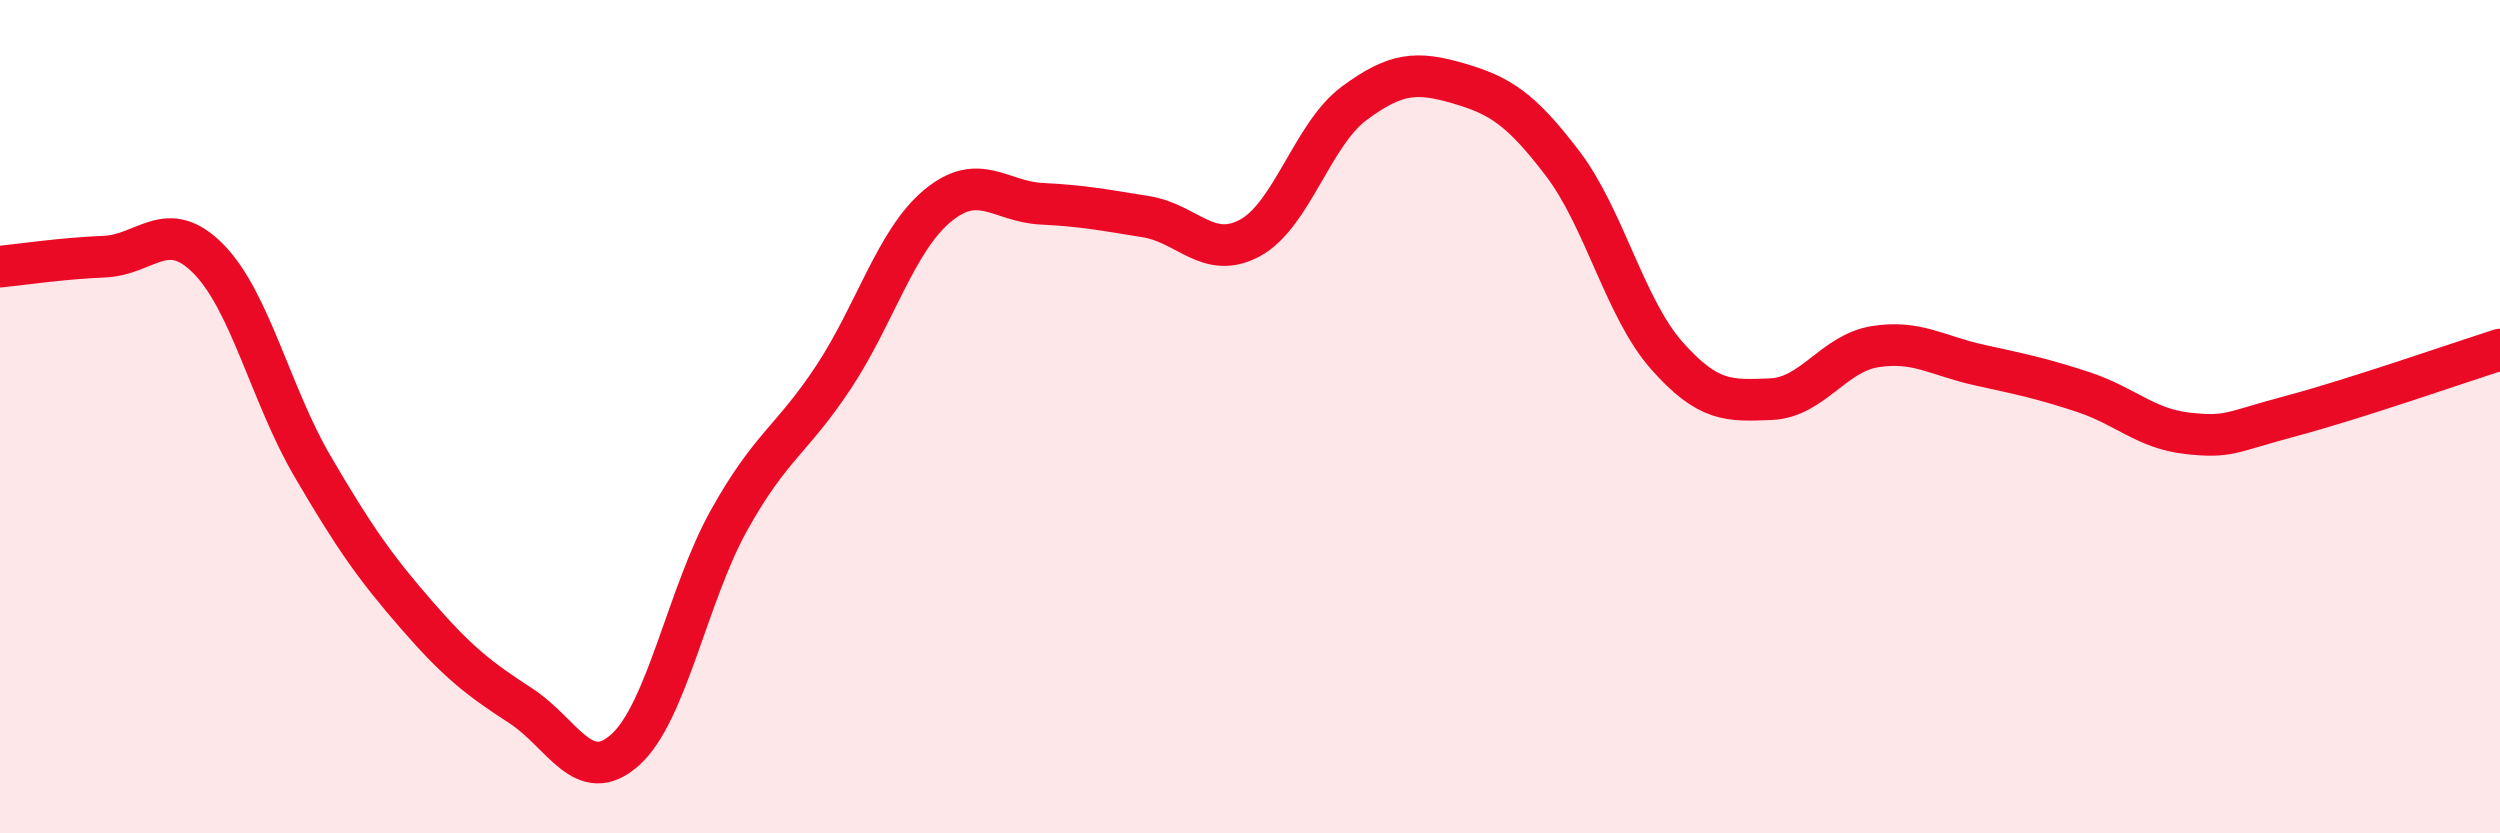
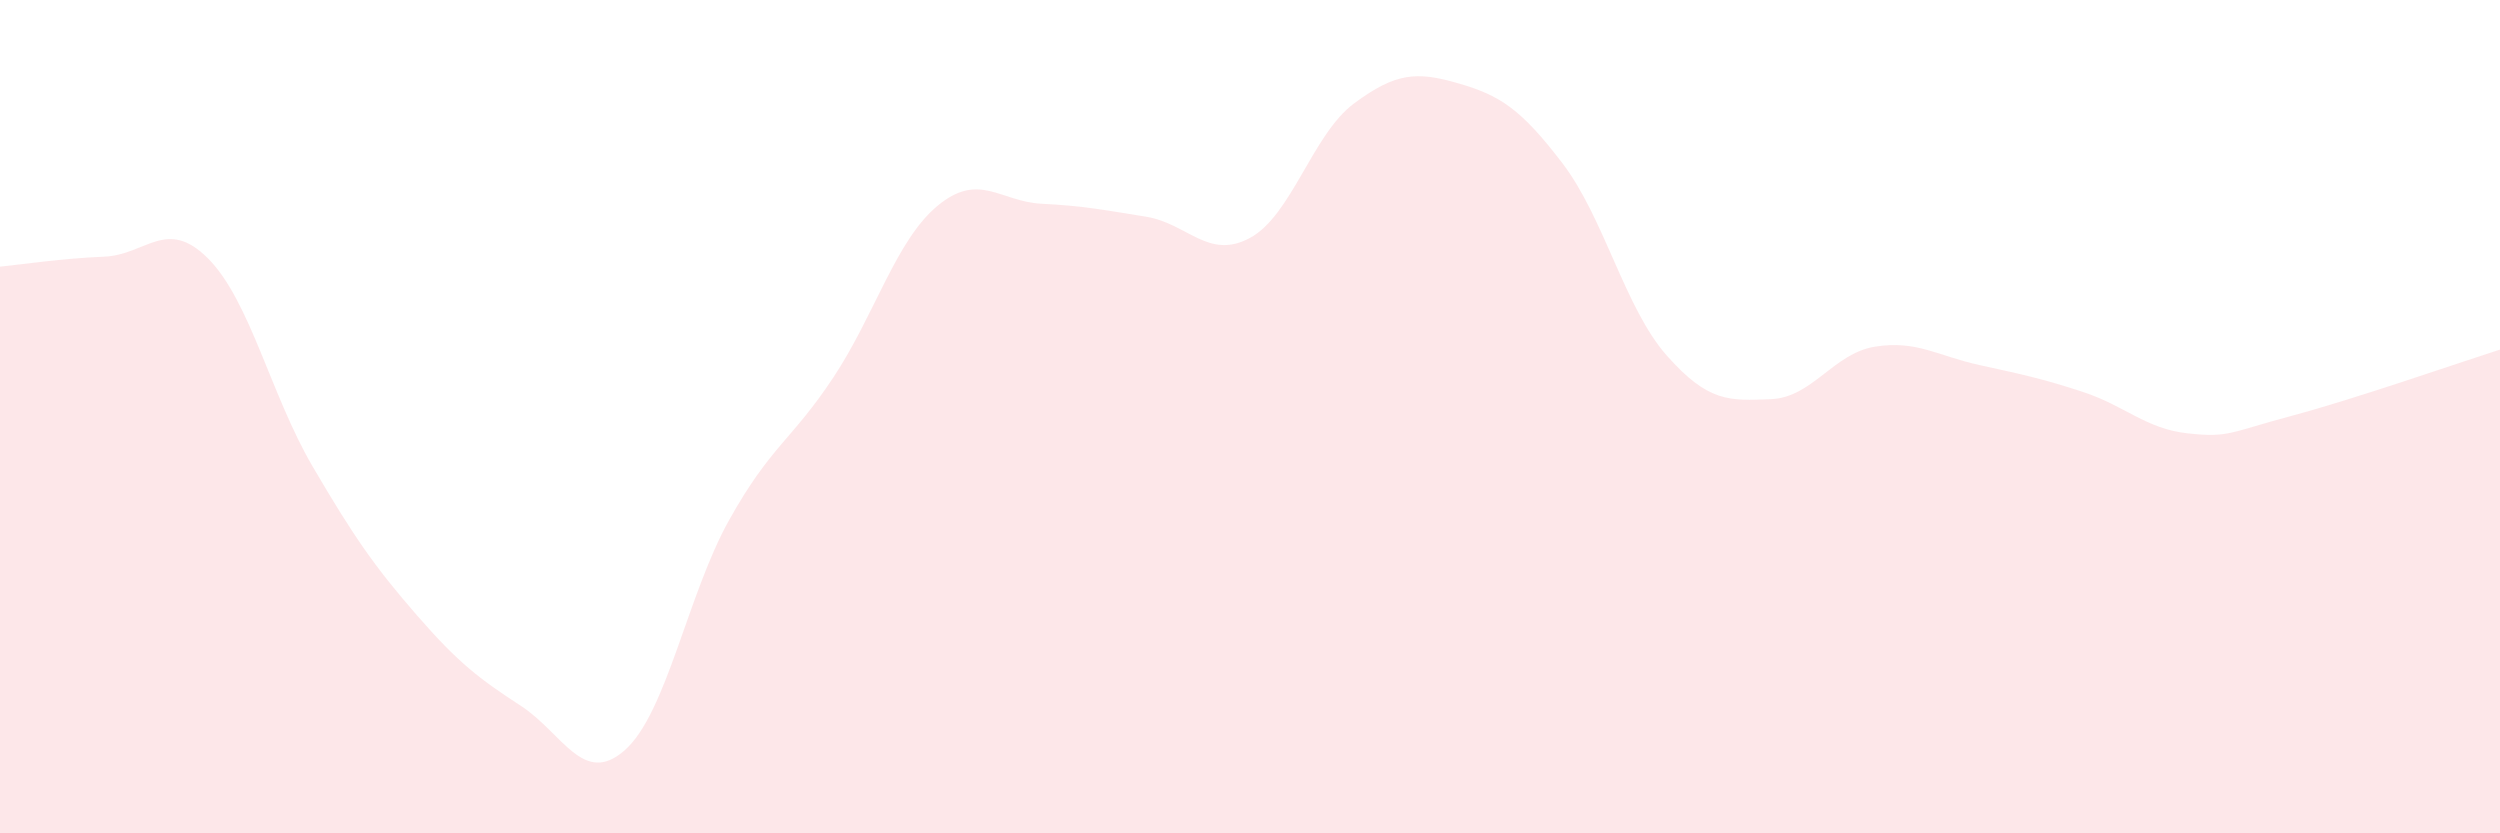
<svg xmlns="http://www.w3.org/2000/svg" width="60" height="20" viewBox="0 0 60 20">
  <path d="M 0,6.4 C 0.5,6.35 1.5,6.2 2.5,6.16 C 3.5,6.12 4,5.2 5,6.21 C 6,7.22 6.5,9.48 7.5,11.19 C 8.5,12.9 9,13.61 10,14.76 C 11,15.91 11.5,16.29 12.5,16.94 C 13.5,17.59 14,18.89 15,18 C 16,17.11 16.5,14.27 17.5,12.48 C 18.5,10.69 19,10.57 20,9.06 C 21,7.55 21.5,5.77 22.5,4.94 C 23.5,4.11 24,4.84 25,4.89 C 26,4.94 26.5,5.04 27.5,5.2 C 28.5,5.36 29,6.25 30,5.71 C 31,5.17 31.5,3.22 32.5,2.48 C 33.5,1.74 34,1.71 35,2 C 36,2.29 36.5,2.61 37.5,3.92 C 38.5,5.23 39,7.4 40,8.53 C 41,9.66 41.5,9.62 42.5,9.58 C 43.5,9.54 44,8.48 45,8.32 C 46,8.16 46.5,8.54 47.5,8.76 C 48.5,8.98 49,9.08 50,9.41 C 51,9.74 51.5,10.29 52.5,10.4 C 53.5,10.51 53.5,10.38 55,9.98 C 56.5,9.58 59,8.71 60,8.39L60 20L0 20Z" fill="#EB0A25" opacity="0.1" stroke-linecap="round" stroke-linejoin="round" />
-   <path d="M 0,6.4 C 0.5,6.35 1.5,6.2 2.5,6.16 C 3.5,6.12 4,5.2 5,6.21 C 6,7.22 6.5,9.48 7.5,11.19 C 8.5,12.9 9,13.61 10,14.76 C 11,15.91 11.5,16.29 12.5,16.94 C 13.5,17.59 14,18.89 15,18 C 16,17.11 16.5,14.27 17.5,12.48 C 18.5,10.69 19,10.57 20,9.06 C 21,7.55 21.5,5.77 22.5,4.94 C 23.5,4.11 24,4.84 25,4.89 C 26,4.94 26.5,5.04 27.5,5.2 C 28.5,5.36 29,6.25 30,5.71 C 31,5.17 31.5,3.22 32.5,2.48 C 33.5,1.74 34,1.71 35,2 C 36,2.29 36.5,2.61 37.5,3.92 C 38.5,5.23 39,7.4 40,8.53 C 41,9.66 41.5,9.62 42.5,9.58 C 43.5,9.54 44,8.48 45,8.32 C 46,8.16 46.5,8.54 47.5,8.76 C 48.5,8.98 49,9.08 50,9.41 C 51,9.74 51.5,10.29 52.5,10.4 C 53.5,10.51 53.5,10.38 55,9.98 C 56.5,9.58 59,8.71 60,8.39" stroke="#EB0A25" stroke-width="1" fill="none" stroke-linecap="round" stroke-linejoin="round" />
</svg>